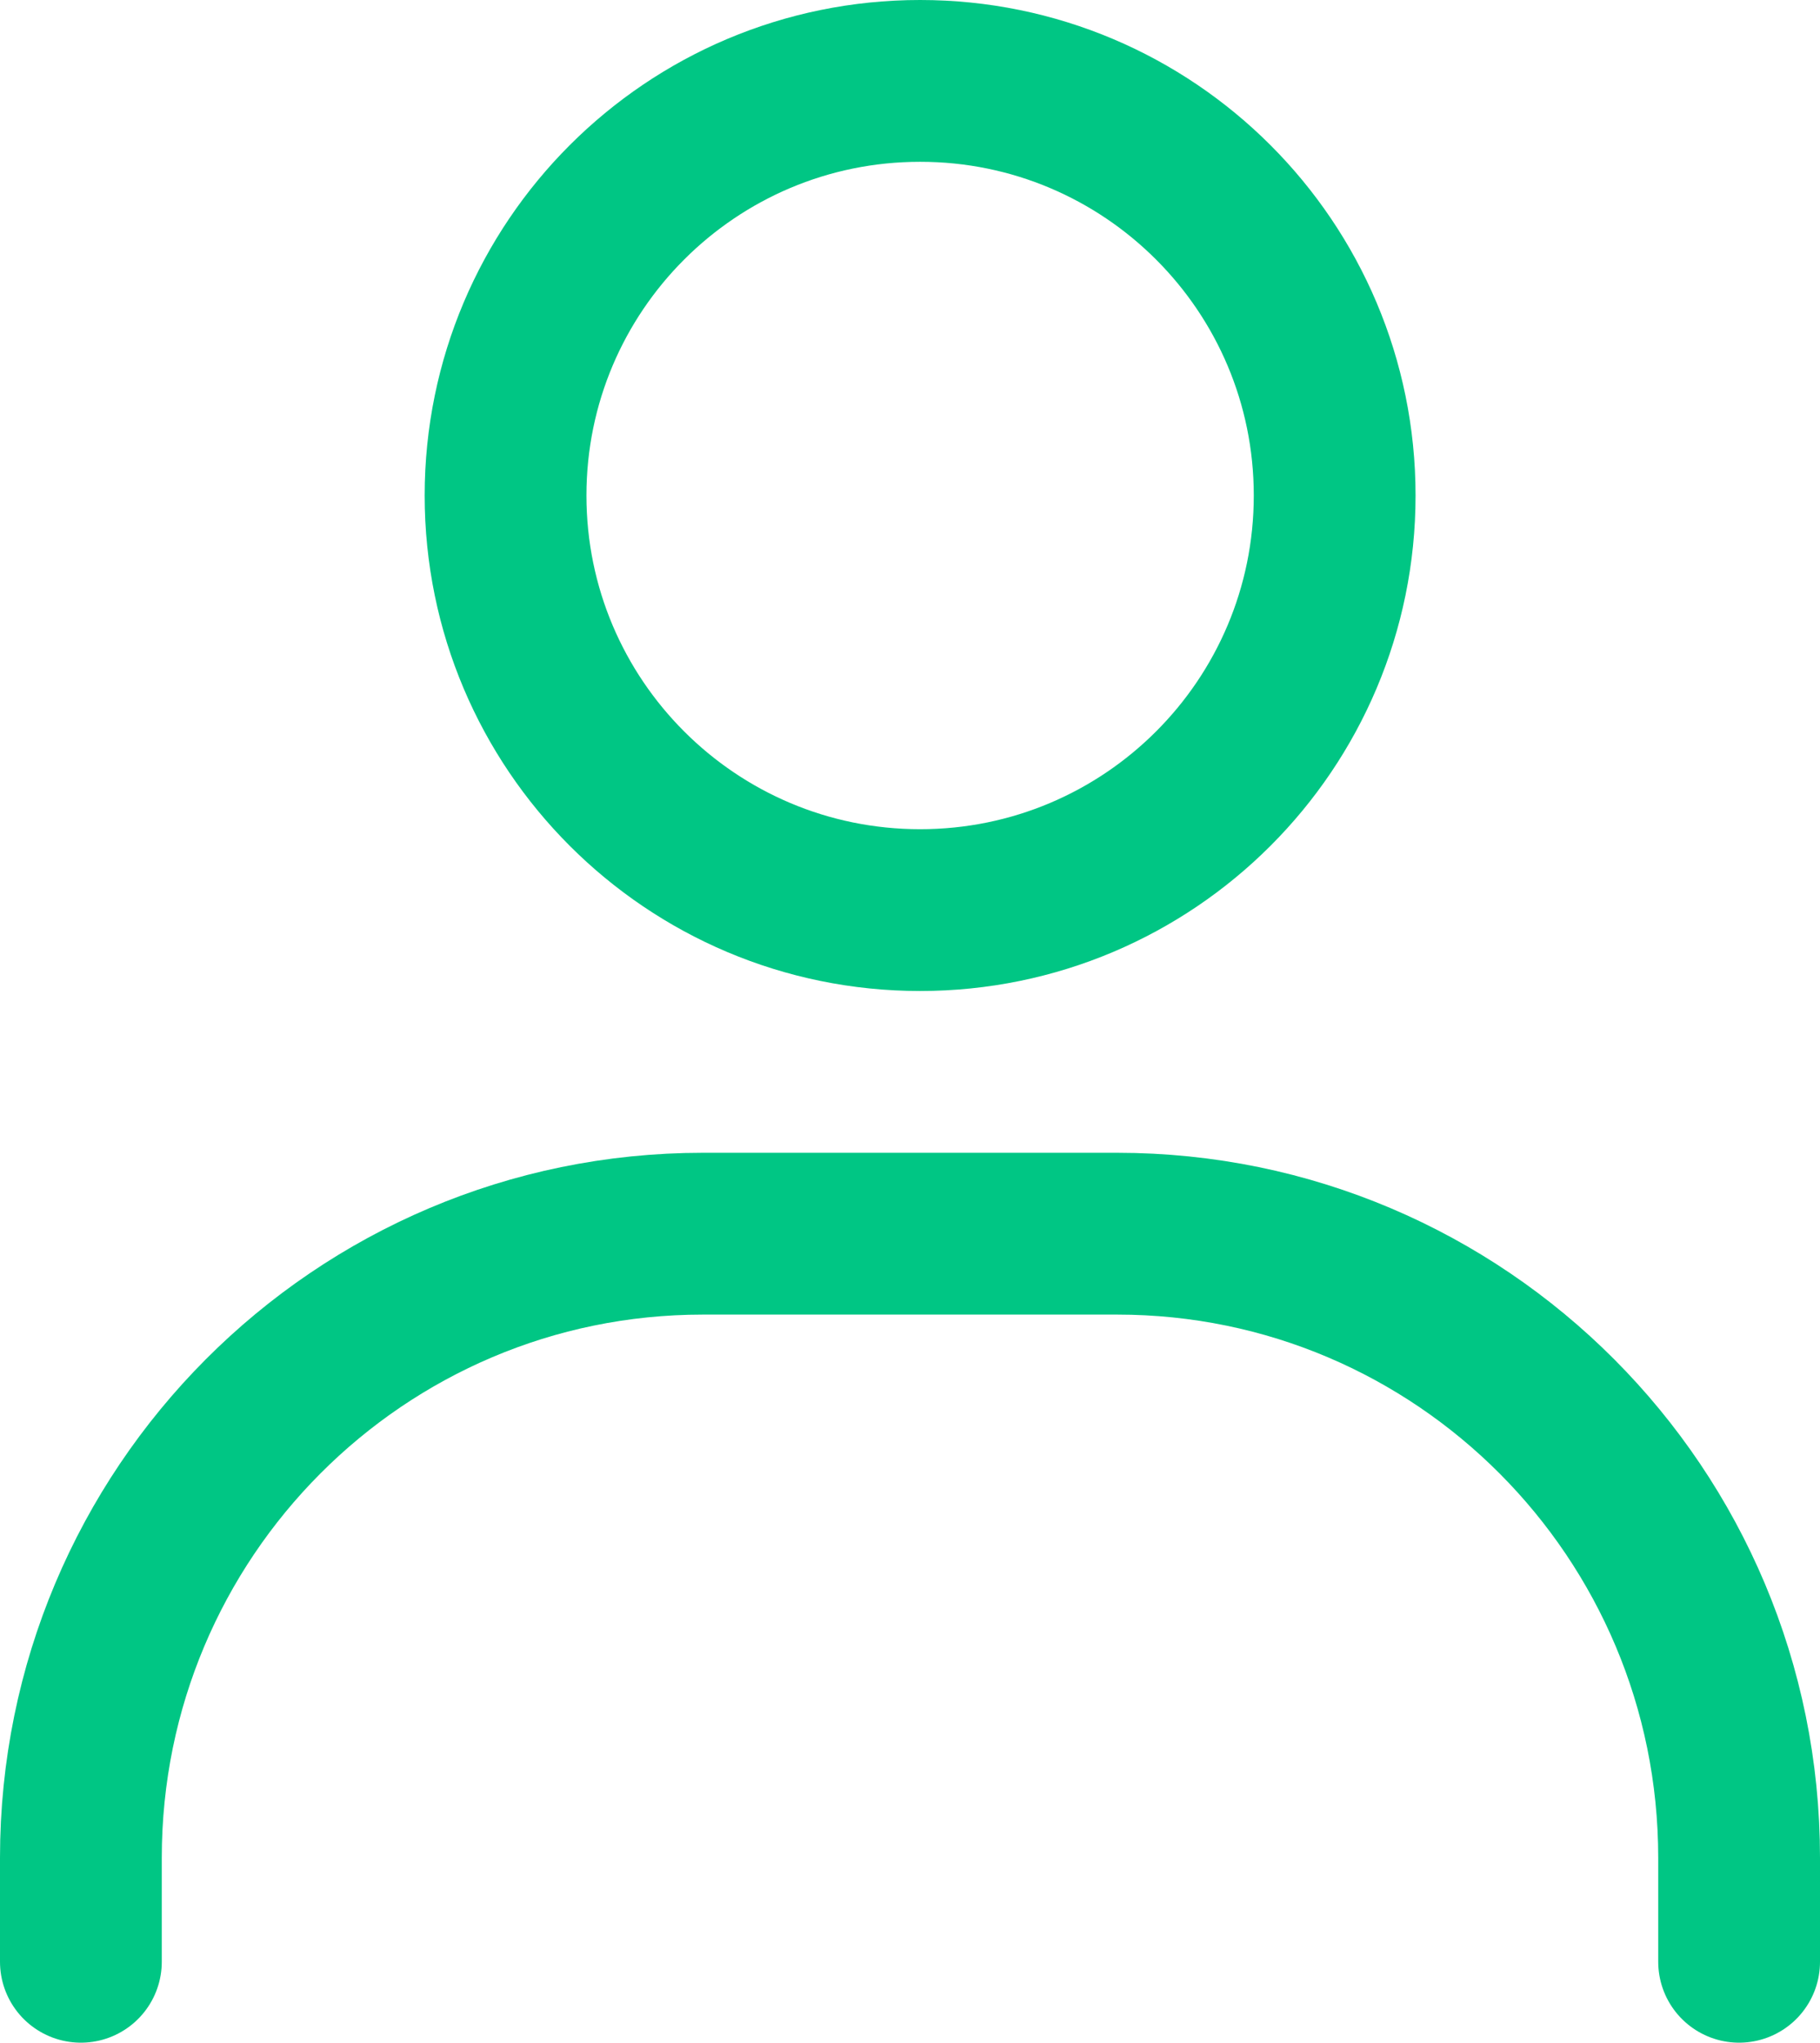
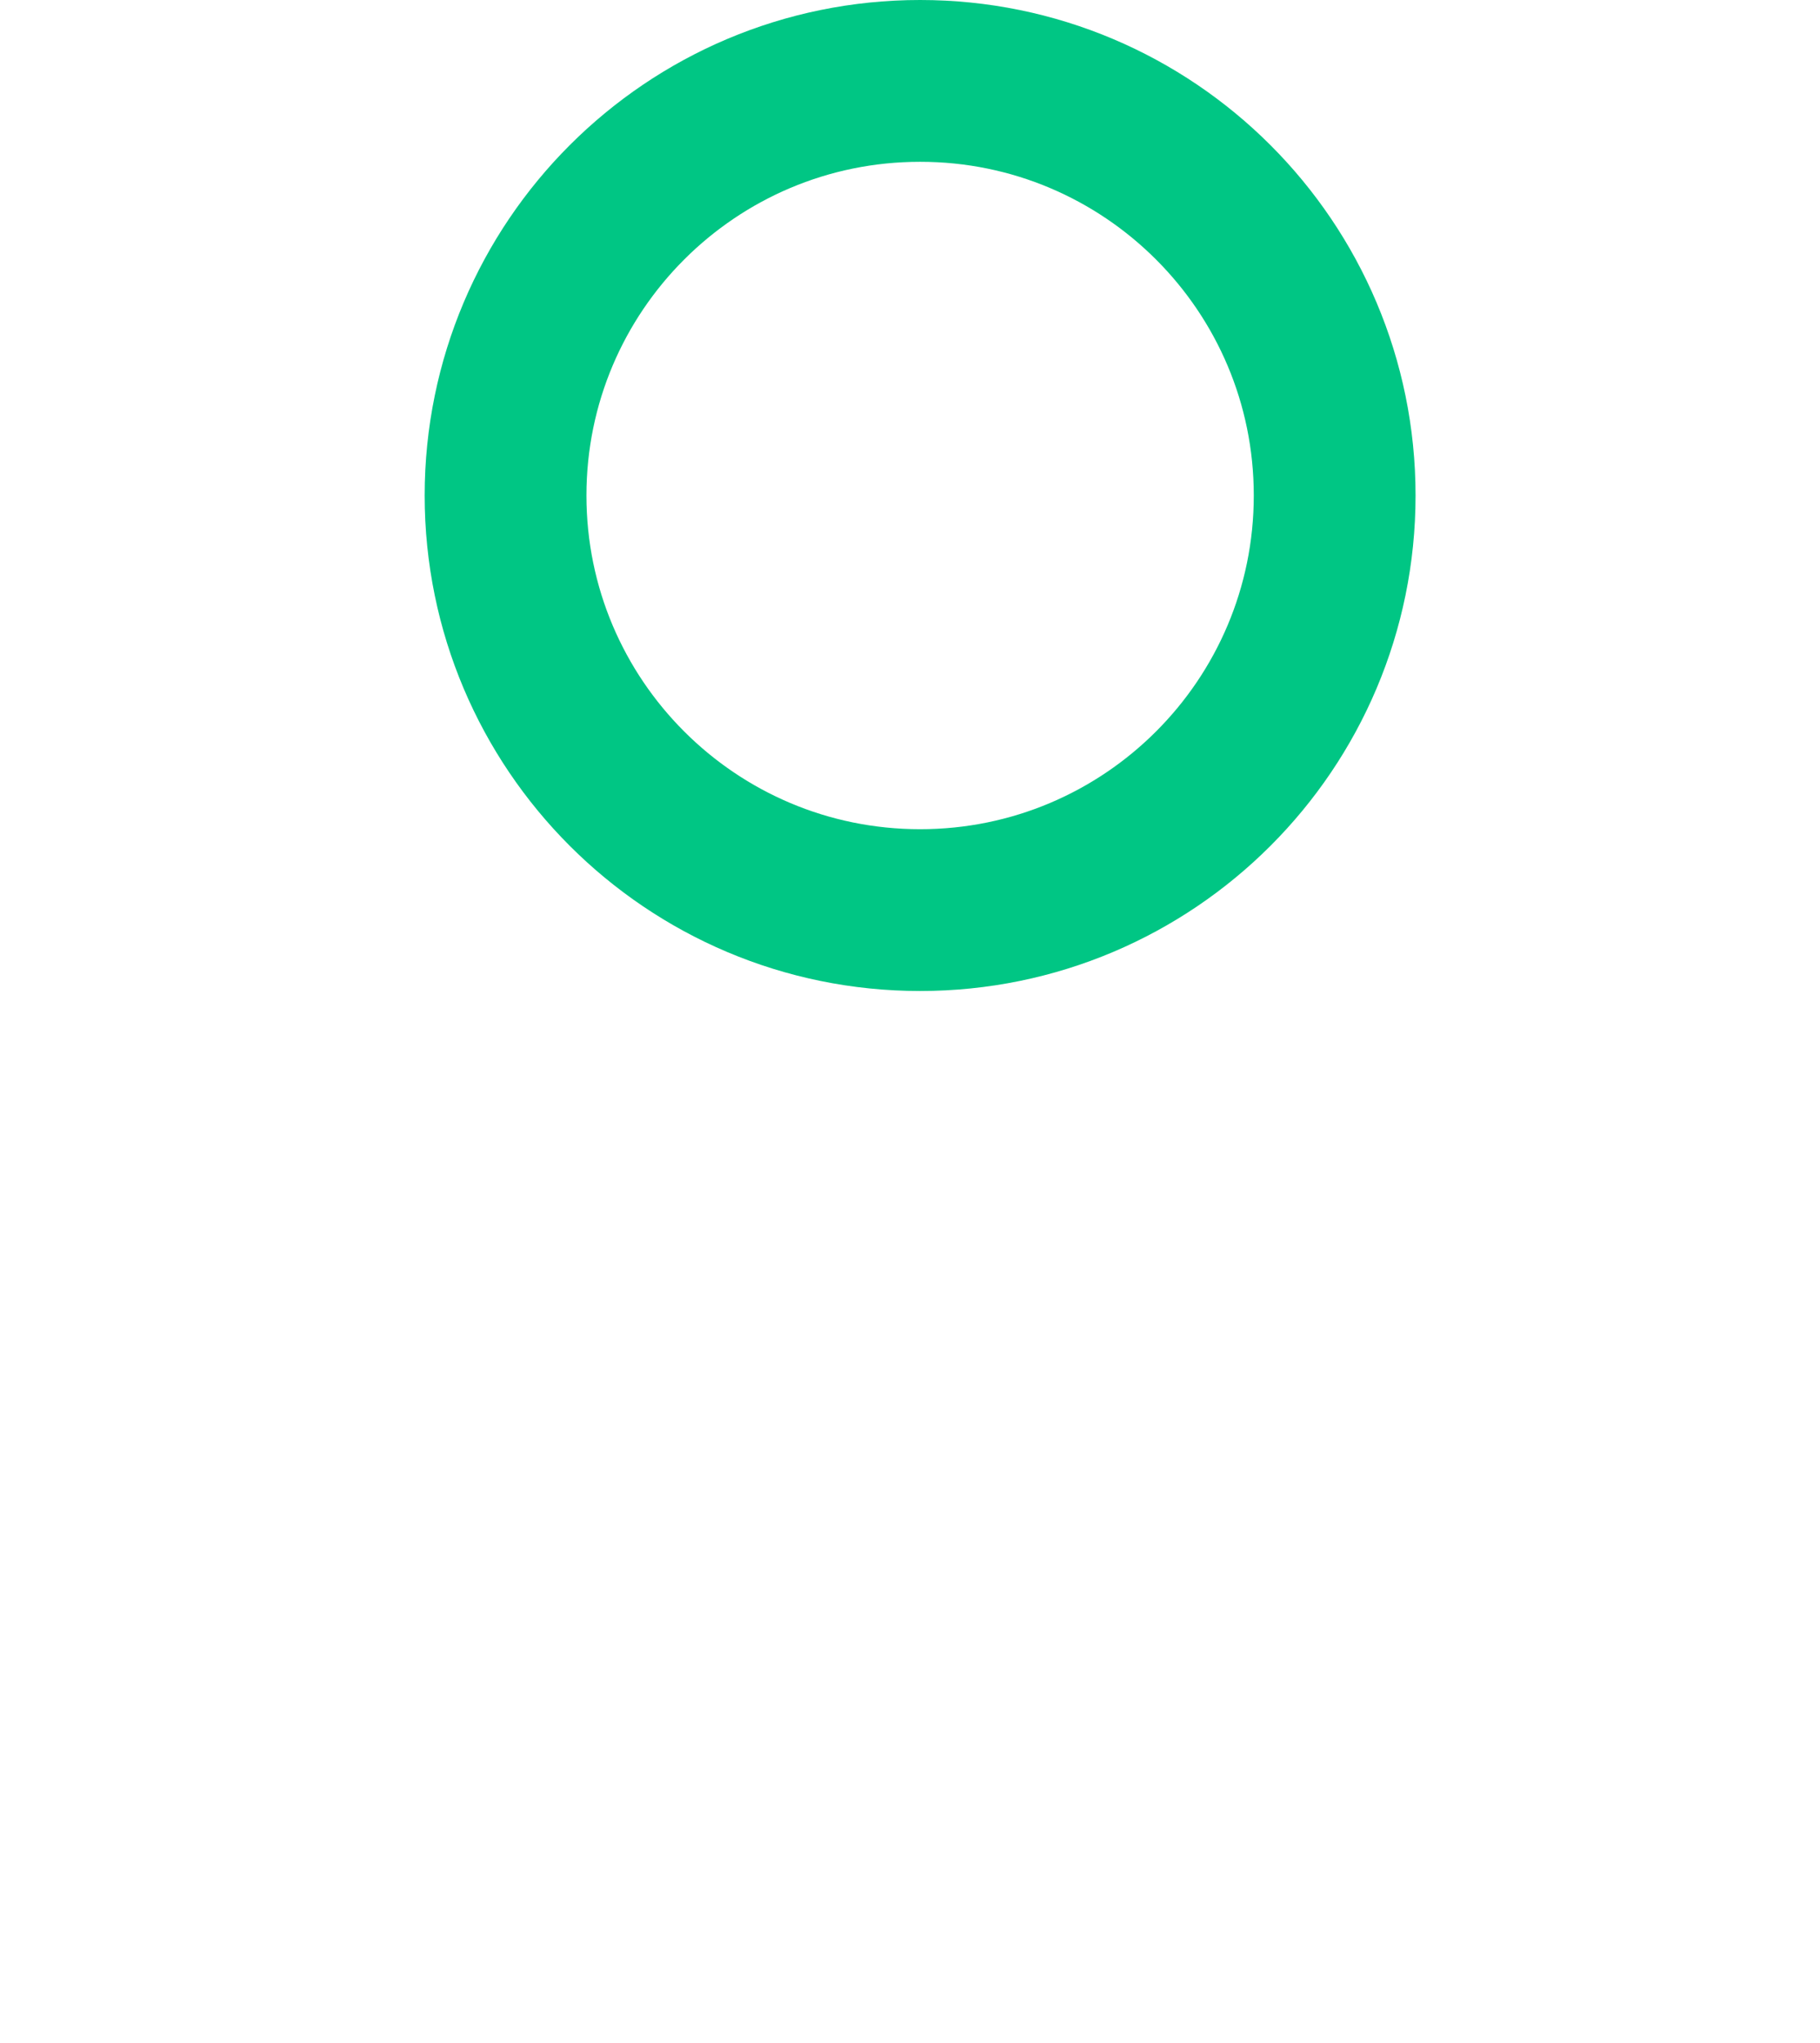
<svg xmlns="http://www.w3.org/2000/svg" width="90" height="101" viewBox="0 0 90 101" fill="none">
-   <path d="M4 97V91.857C4 74.815 17.767 61 34.75 61H55.25C72.233 61 86 74.815 86 91.857V97" stroke="#00C684" stroke-width="8" stroke-linecap="round" />
  <path d="M45.5 45C34.178 45 25 35.822 25 24.5C25 13.178 34.178 4 45.5 4C56.822 4 66 13.178 66 24.5C66 35.822 56.822 45 45.5 45Z" stroke="#00C684" stroke-width="8" stroke-linecap="round" />
</svg>